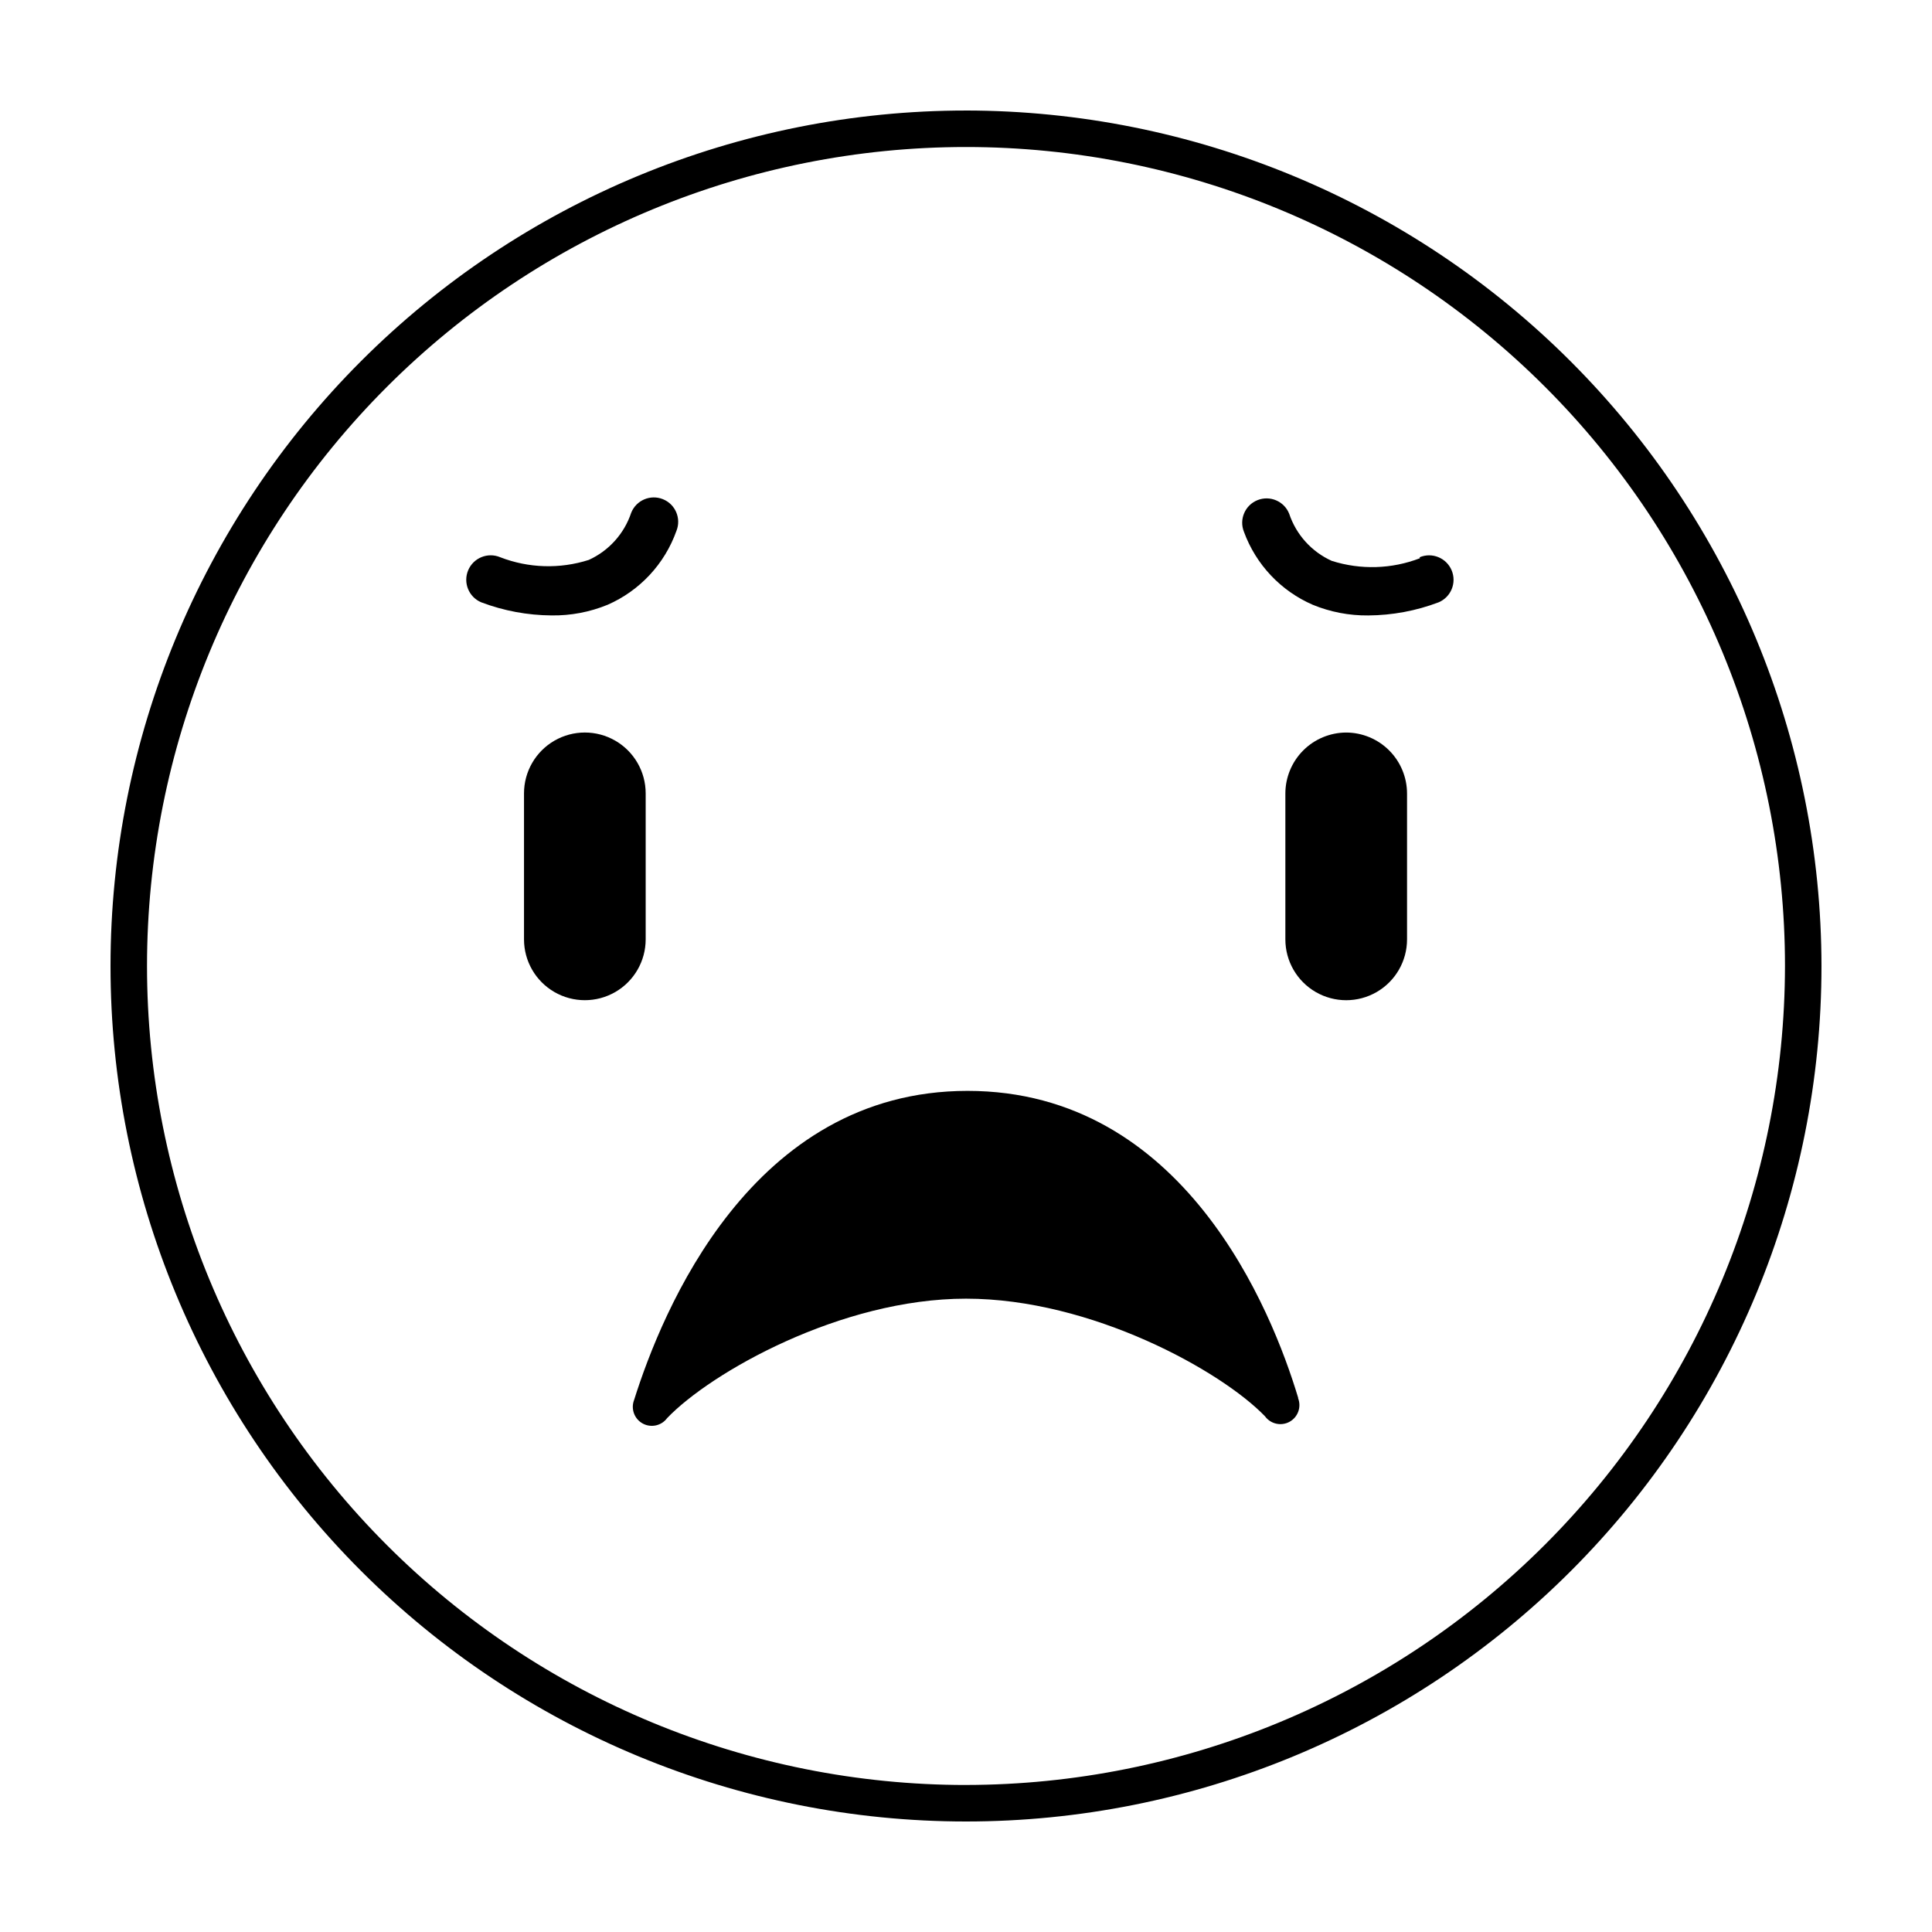
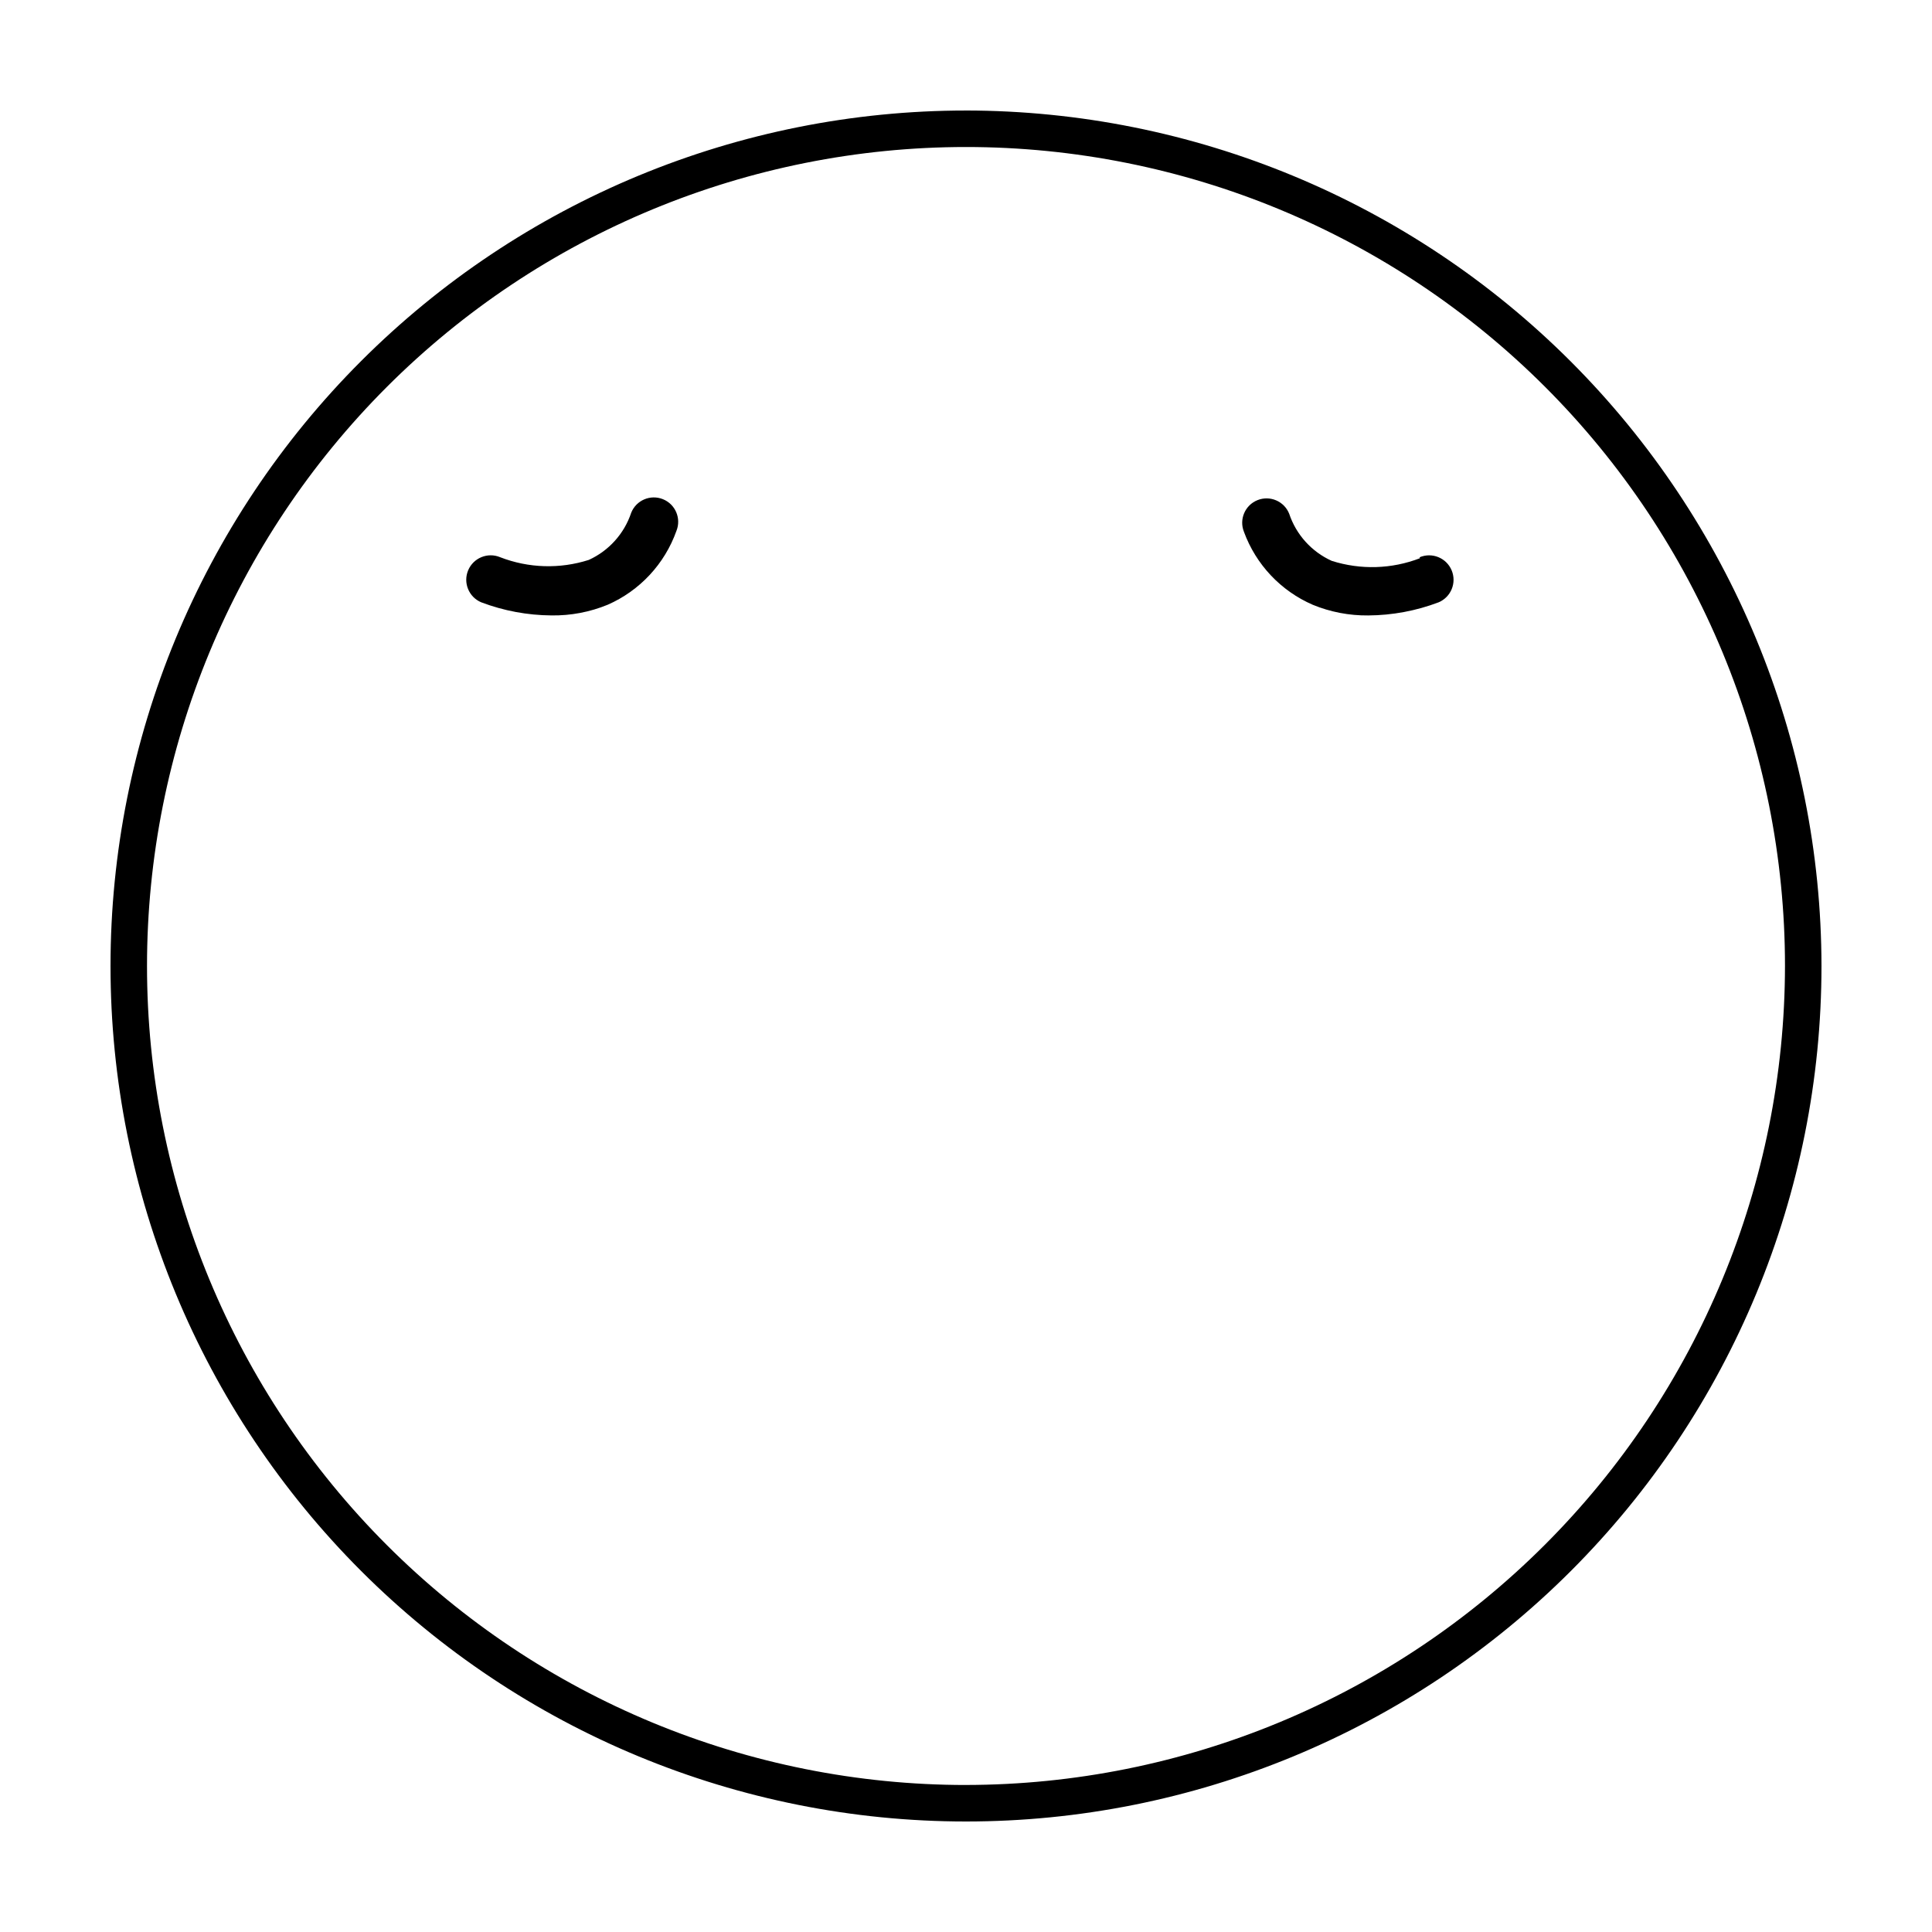
<svg xmlns="http://www.w3.org/2000/svg" fill="#000000" width="800px" height="800px" version="1.1" viewBox="144 144 512 512">
  <g>
    <path d="m400 173.29c-60.129 0-117.8 23.887-160.31 66.402s-66.402 100.18-66.402 160.31c0 60.125 23.887 117.79 66.402 160.31 42.516 42.52 100.18 66.402 160.31 66.402 60.125 0 117.79-23.883 160.31-66.402 42.52-42.516 66.402-100.18 66.402-160.31-0.066-60.109-23.973-117.73-66.477-160.24-42.5-42.504-100.13-66.41-160.23-66.477zm0 443.75c-57.562 0-112.77-22.867-153.47-63.57s-63.57-95.906-63.57-153.47 22.867-112.77 63.57-153.47 95.91-63.57 153.47-63.57 112.77 22.867 153.47 63.57 63.57 95.91 63.57 153.47c-0.066 57.539-22.953 112.71-63.645 153.39-40.688 40.691-95.855 63.578-153.39 63.645z" />
-     <path d="m315.11 354.25c0-5.762-3.07-11.082-8.059-13.965-4.988-2.879-11.137-2.879-16.125 0-4.984 2.883-8.059 8.203-8.059 13.965v38.691c0 5.758 3.074 11.082 8.059 13.961 4.988 2.879 11.137 2.879 16.125 0s8.059-8.203 8.059-13.961z" />
-     <path d="m500.76 338.13c-4.273 0.016-8.367 1.719-11.387 4.738-3.019 3.019-4.723 7.113-4.738 11.387v38.691c0 5.758 3.074 11.082 8.062 13.961s11.133 2.879 16.121 0c4.988-2.879 8.062-8.203 8.062-13.961v-38.691c-0.016-4.273-1.715-8.367-4.738-11.387-3.019-3.019-7.113-4.723-11.383-4.738z" />
    <path d="m305.03 304.27c8.523-3.734 15.125-10.828 18.238-19.598 1.32-3.309-0.293-7.066-3.602-8.387-3.312-1.324-7.07 0.289-8.391 3.602-1.848 5.543-5.918 10.07-11.234 12.496-7.676 2.453-15.961 2.203-23.477-0.707-3.297-1.391-7.098 0.152-8.492 3.449-1.391 3.301 0.156 7.102 3.453 8.492 5.957 2.258 12.27 3.434 18.641 3.477 5.094 0.074 10.152-0.887 14.863-2.824z" />
    <path d="m520.31 291.93c-7.484 2.891-15.73 3.137-23.379 0.707-5.336-2.41-9.43-6.938-11.285-12.496-1.32-3.309-5.074-4.922-8.387-3.602-3.312 1.324-4.926 5.078-3.602 8.391 3.172 8.676 9.766 15.668 18.238 19.344 4.664 1.918 9.668 2.879 14.711 2.824 6.371-0.043 12.684-1.219 18.641-3.477 3.297-1.391 4.84-5.191 3.449-8.492-1.391-3.297-5.191-4.84-8.488-3.449z" />
-     <path d="m488.02 514.41c-6.953-23.125-30.23-81.316-87.613-81.316-57.383 0-81.012 58.594-88.367 81.922-0.91 2.356 0.07 5.019 2.285 6.231 2.219 1.207 4.988 0.59 6.481-1.445 11.535-12.043 45.945-31.641 79.199-31.641 33.25 0 67.66 19.145 79.25 31.188h-0.004c1.492 2.035 4.266 2.652 6.481 1.445 2.215-1.211 3.195-3.875 2.289-6.231z" />
  </g>
</svg>